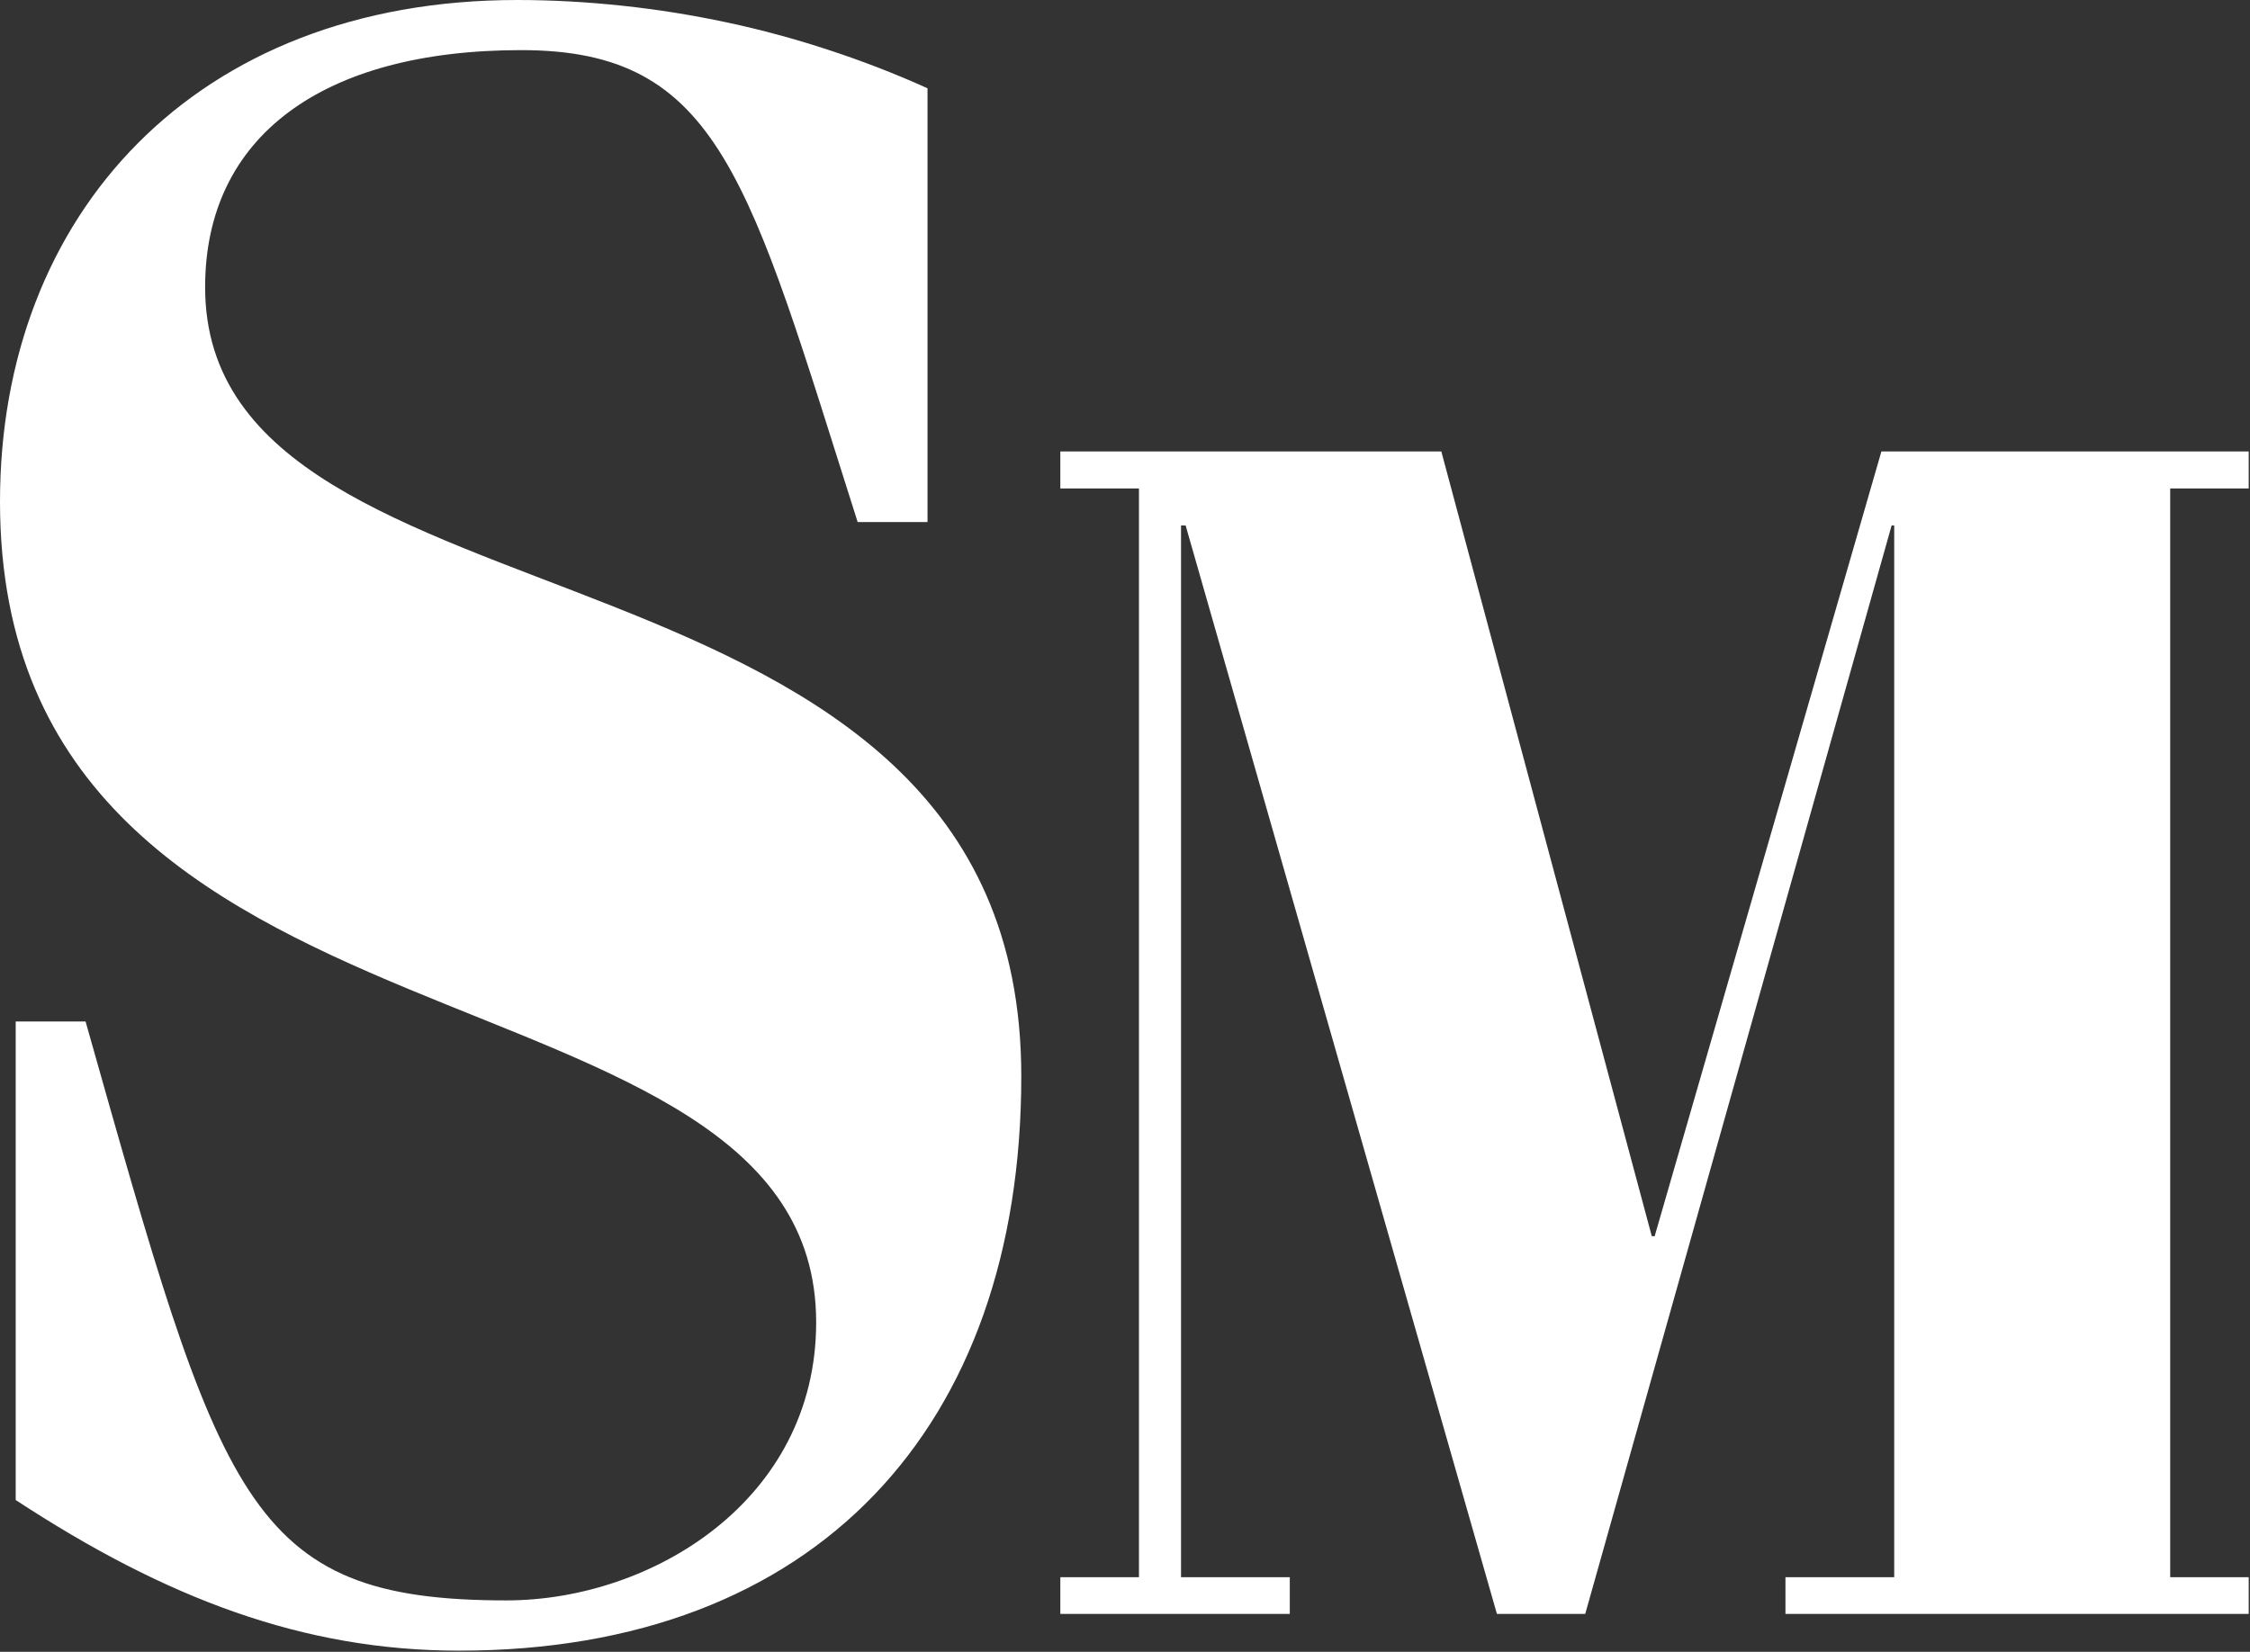
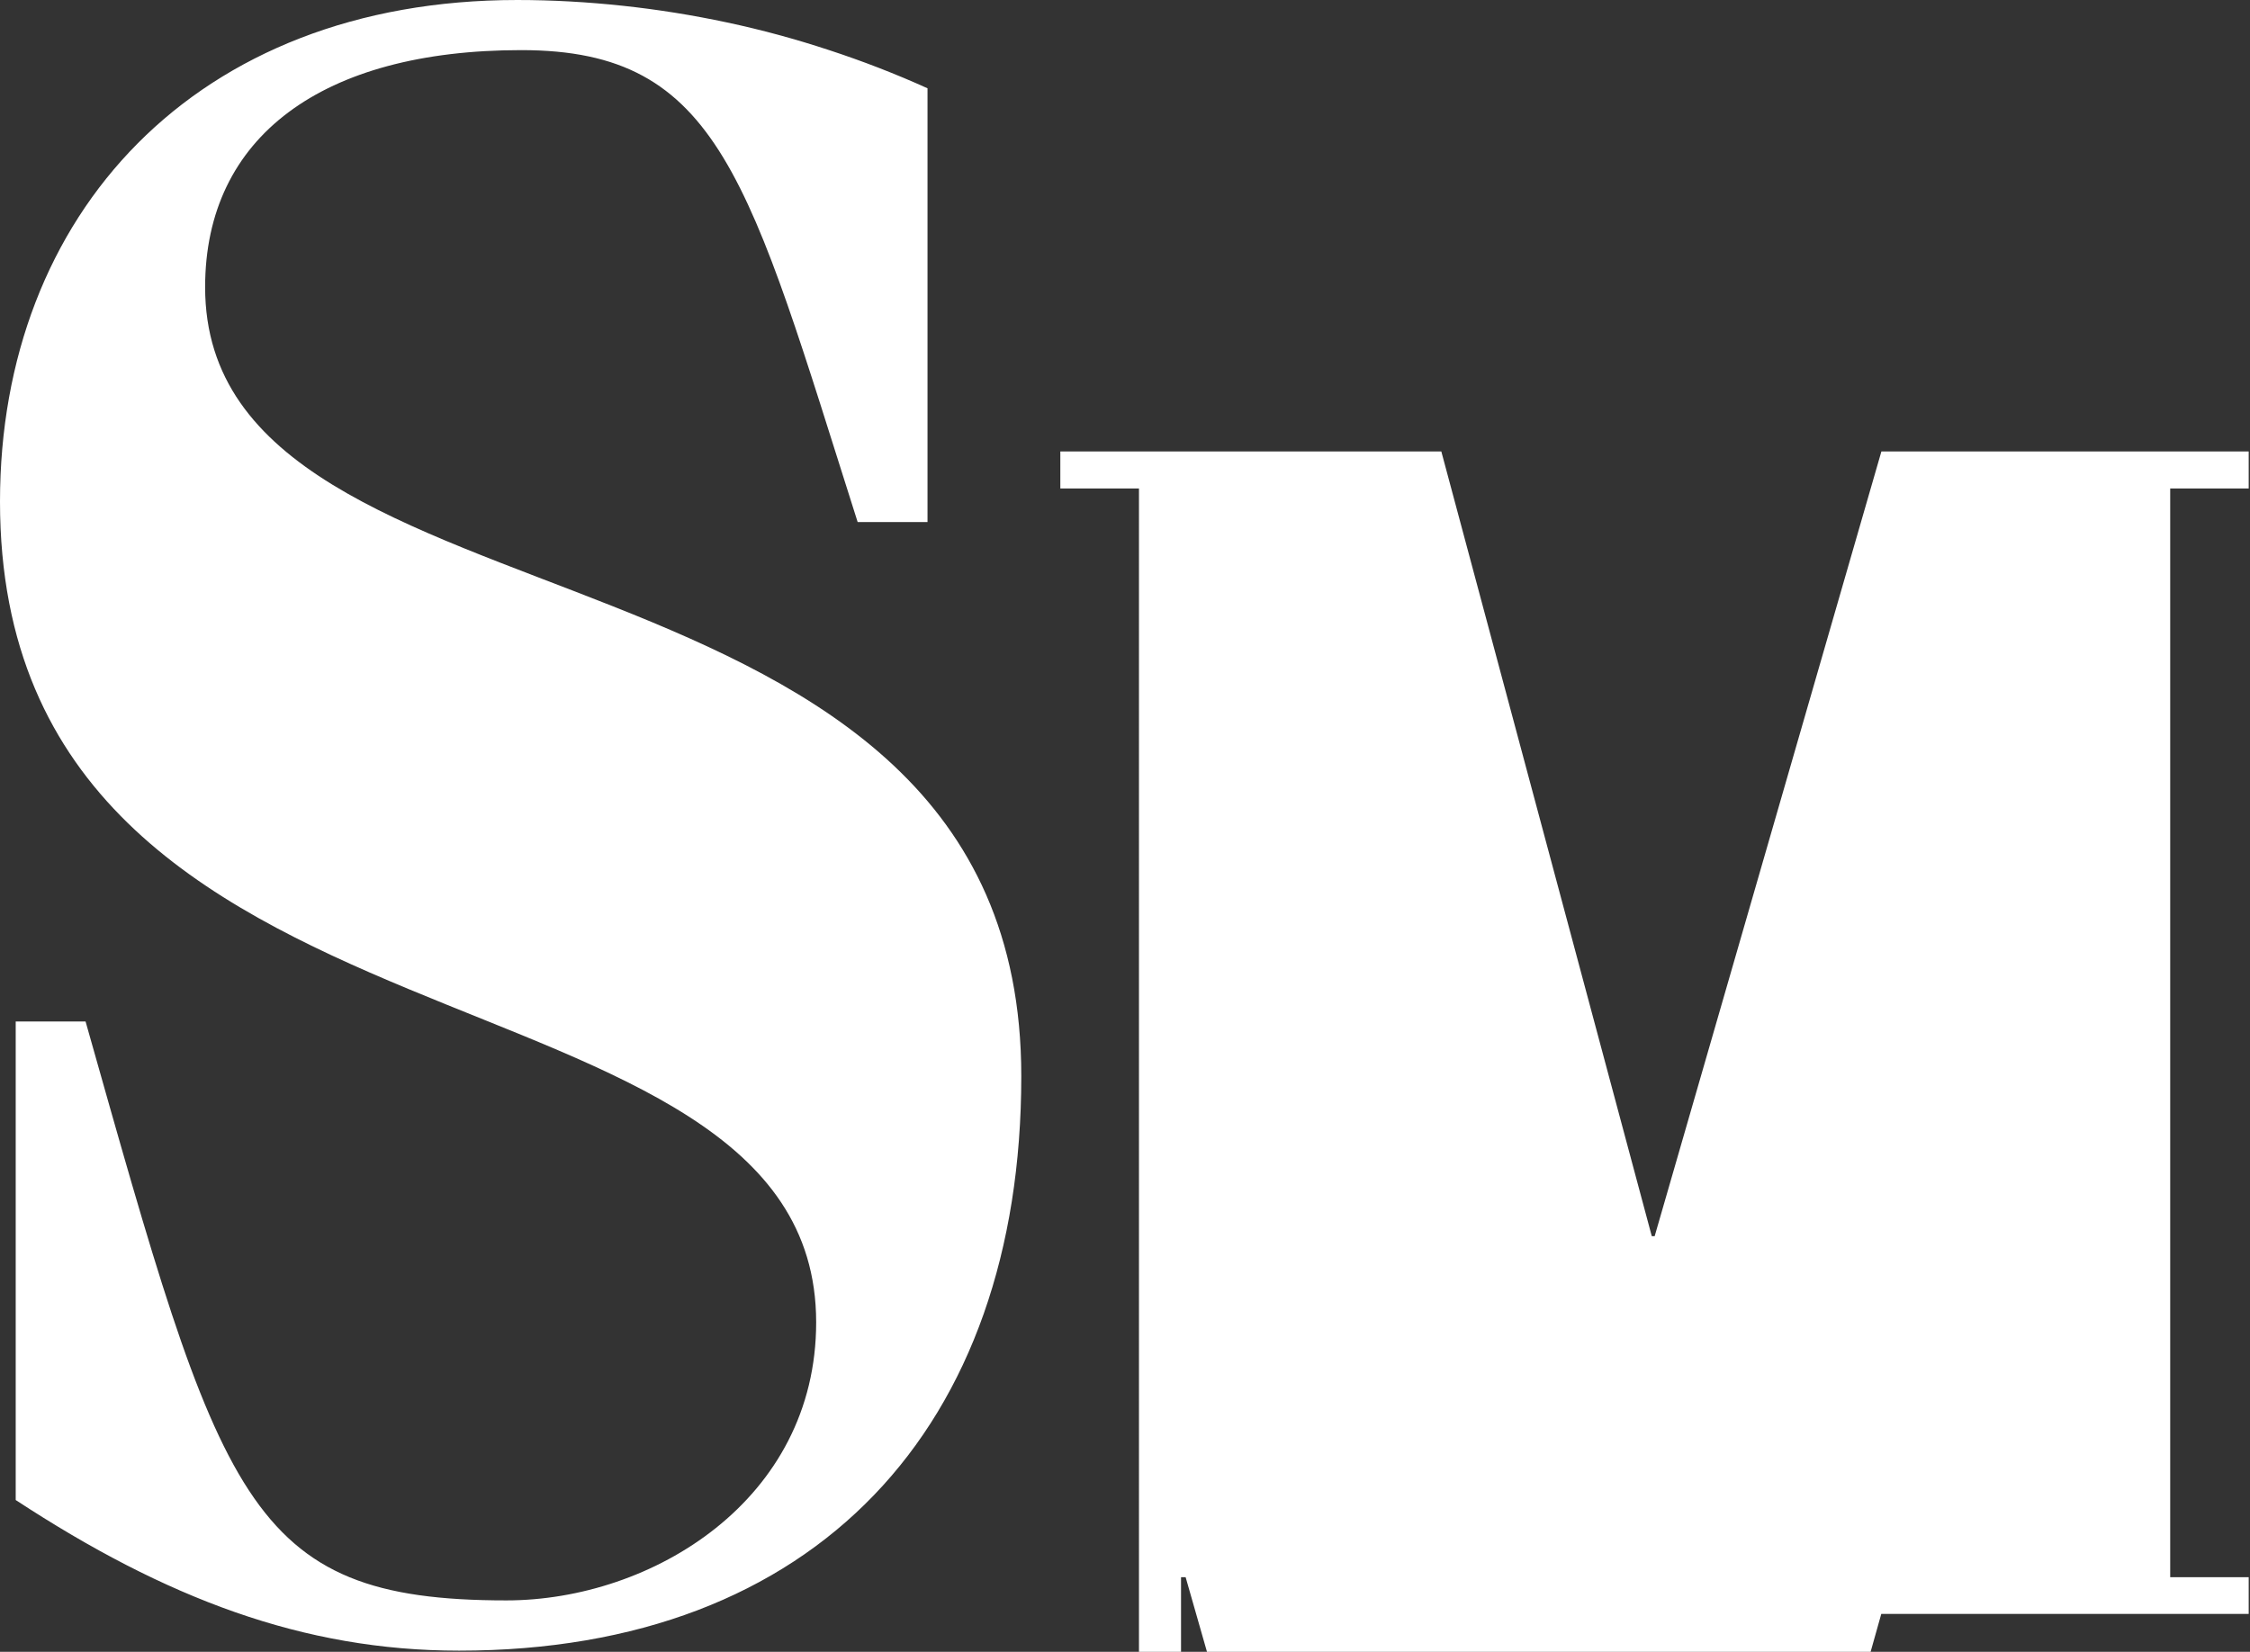
<svg xmlns="http://www.w3.org/2000/svg" version="1.2" viewBox="0 0 1562 1147" width="1562" height="1147">
  <rect x="0" y="0" width="1562" height="1147" fill="#333333" stroke="none" />
  <title>logo-smsi-svg</title>
  <style>
		.s0 { fill: #ffffff } 
	</style>
-   <path id="Layer" class="s0" d="m643.9 362.5h-48.5c-75.5-237.5-95.2-327.7-233.5-327.7-138.3 0-219.5 60.2-219.5 164.6 0 253.3 566.6 155.2 566.6 547.9 0 243.6-142.4 398.9-390.3 398.9-108.3 0-203.7-36.4-307.8-104.6v-332.3h48.5c94 332.3 111 402 292.1 402 101.2 0 215.1-69.7 215.1-193.1 0-262.8-566.6-164.7-566.6-569.9 0-199.1 135.4-348.3 359.1-348.3 24.5 0 48.9 1.4 73.2 4 24.4 2.6 48.5 6.5 72.5 11.6 23.9 5.1 47.5 11.5 70.8 19.2 23.2 7.6 46 16.4 68.3 26.5zm146.8-23.3h-54.6v-25.7h264.5l146.1 544.9h2l157.4-544.9h255v25.7h-54.5v756h54.5v25.5h-321.6v-25.5h75.5v-730.3h-1.8l-212.7 755.8h-61.3l-216.1-755.8h-3.2v730.3h75.5v25.5h-159.3v-25.5h54.6z" />
+   <path id="Layer" class="s0" d="m643.9 362.5h-48.5c-75.5-237.5-95.2-327.7-233.5-327.7-138.3 0-219.5 60.2-219.5 164.6 0 253.3 566.6 155.2 566.6 547.9 0 243.6-142.4 398.9-390.3 398.9-108.3 0-203.7-36.4-307.8-104.6v-332.3h48.5c94 332.3 111 402 292.1 402 101.2 0 215.1-69.7 215.1-193.1 0-262.8-566.6-164.7-566.6-569.9 0-199.1 135.4-348.3 359.1-348.3 24.5 0 48.9 1.4 73.2 4 24.4 2.6 48.5 6.5 72.5 11.6 23.9 5.1 47.5 11.5 70.8 19.2 23.2 7.6 46 16.4 68.3 26.5zm146.8-23.3h-54.6v-25.7h264.5l146.1 544.9h2l157.4-544.9h255v25.7h-54.5v756h54.5v25.5h-321.6v-25.5h75.5h-1.8l-212.7 755.8h-61.3l-216.1-755.8h-3.2v730.3h75.5v25.5h-159.3v-25.5h54.6z" />
</svg>